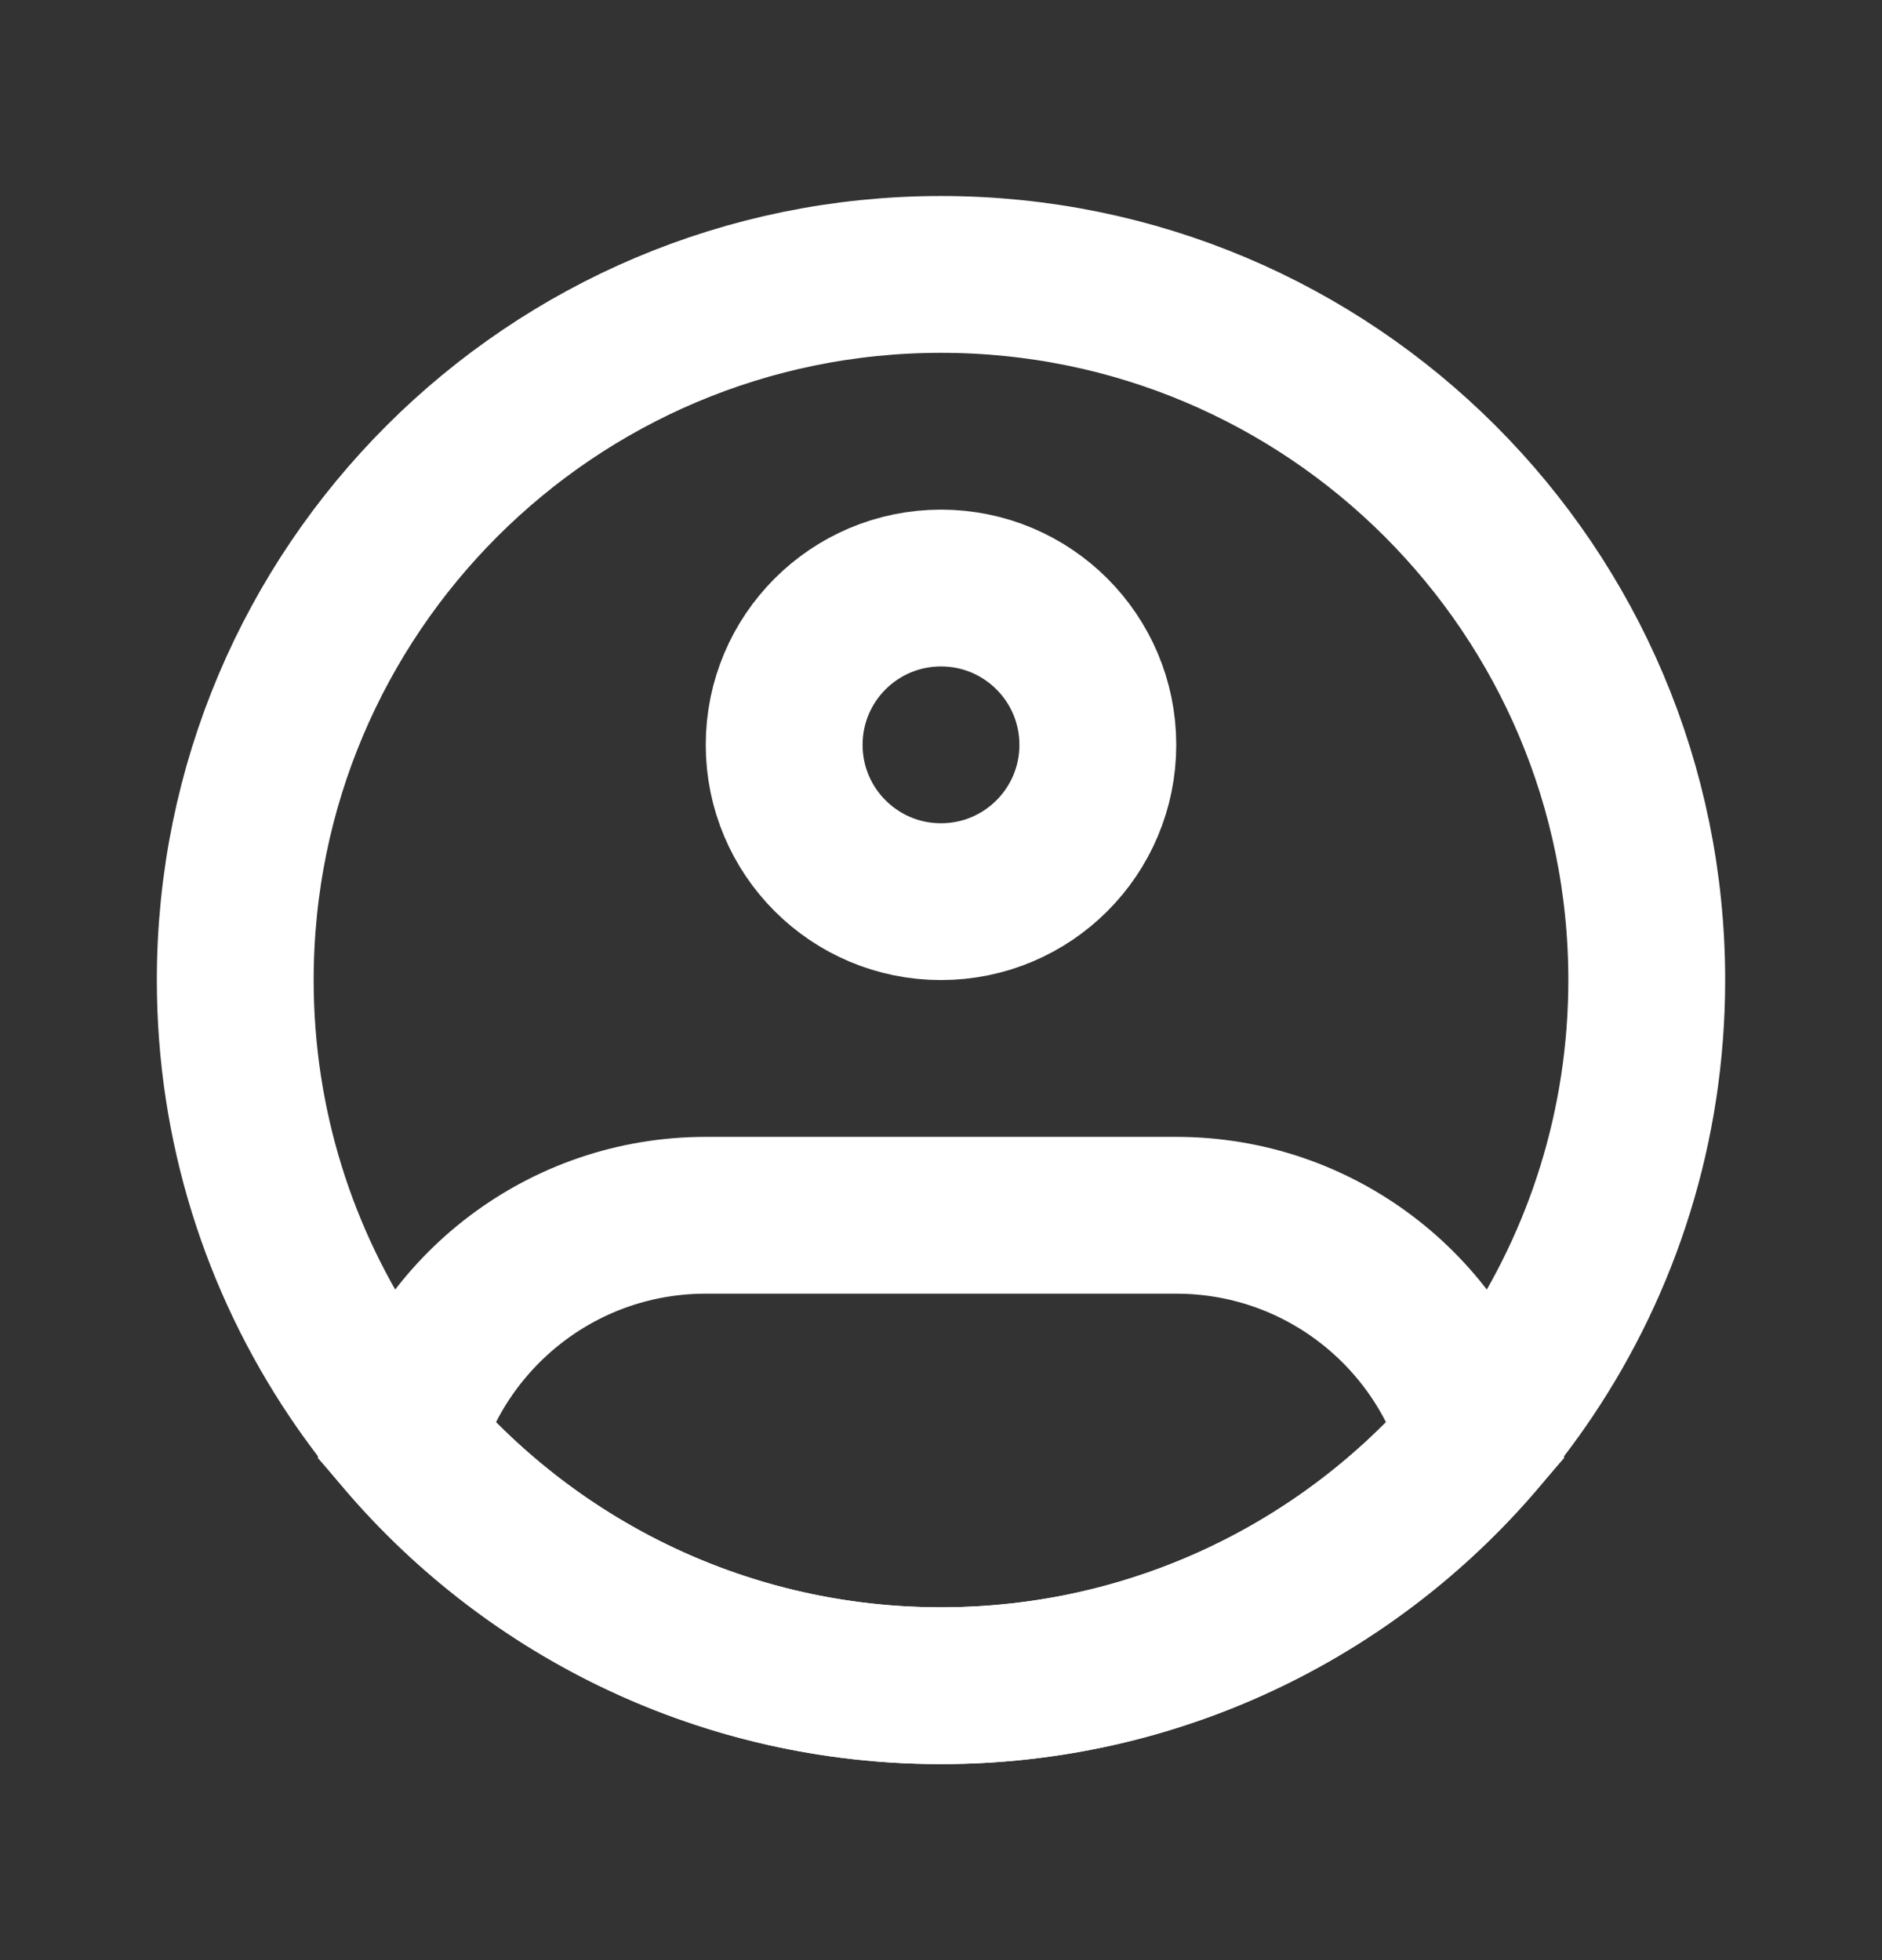
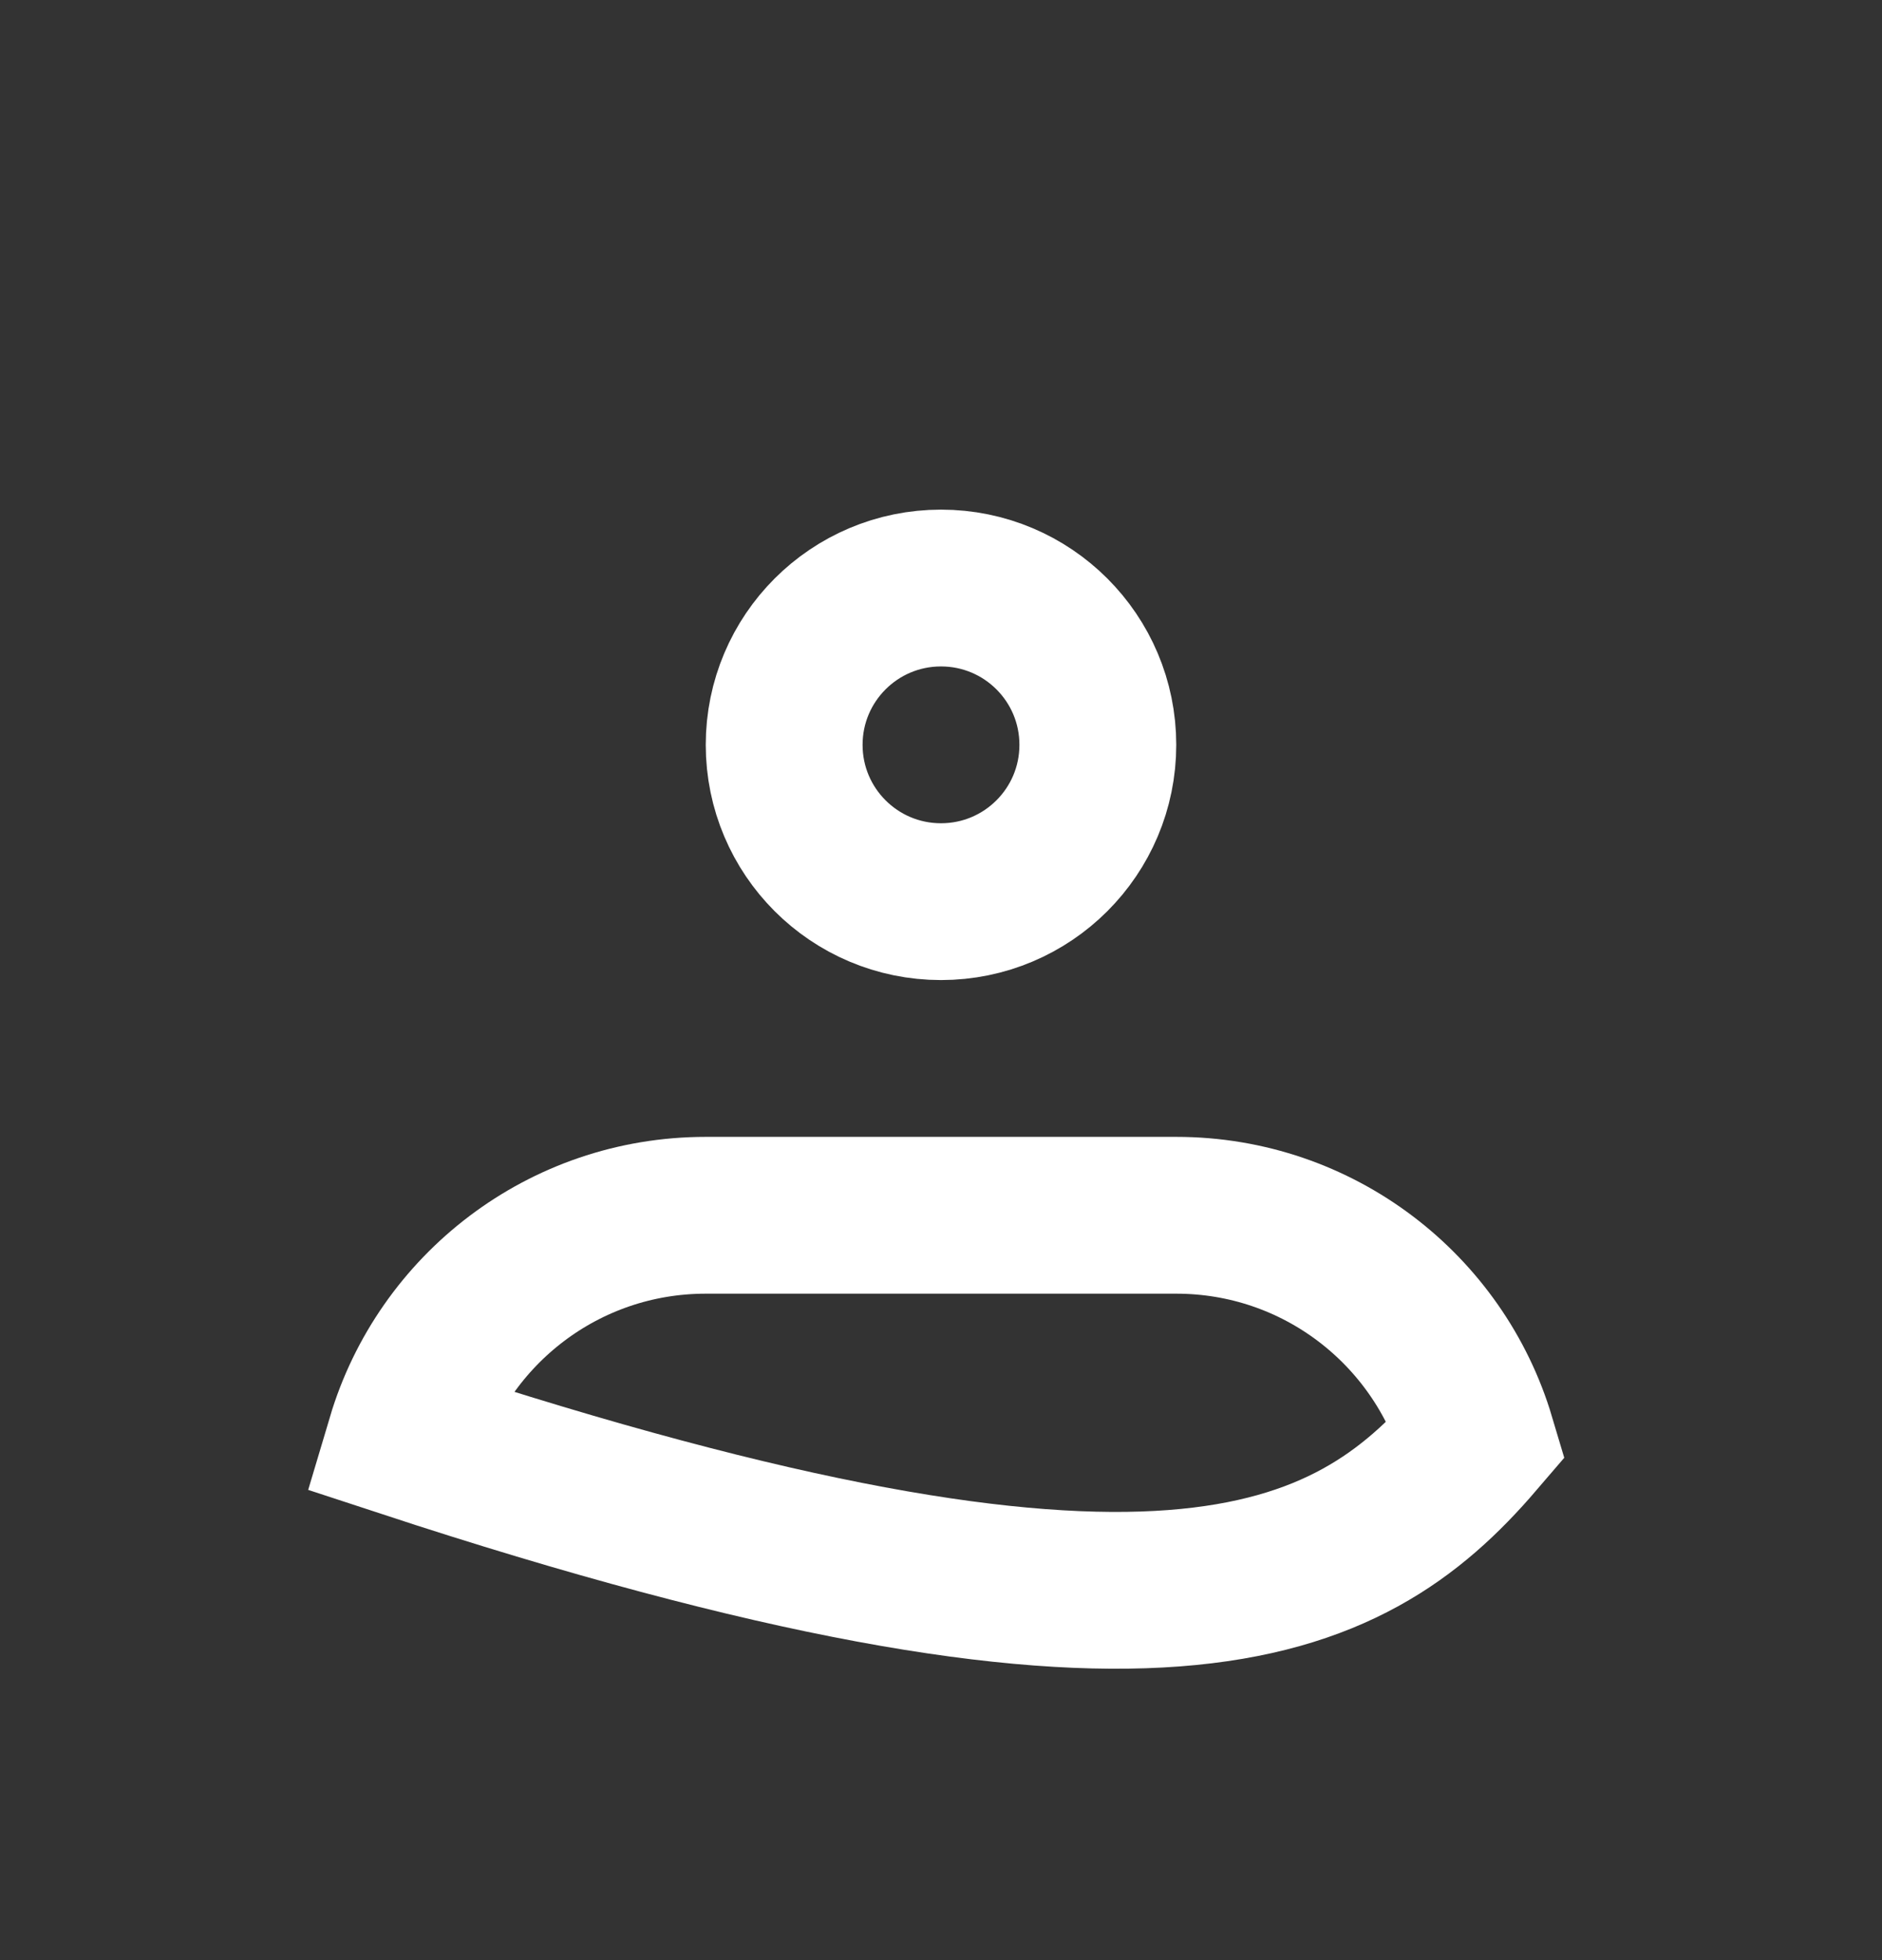
<svg xmlns="http://www.w3.org/2000/svg" width="24" height="25" viewBox="0 0 24 25" fill="none">
  <rect x="0" y="0" width="24" height="25" fill="#333333" stroke="none" />
  <g id="Icon Frame">
-     <path id="Vector" d="M21 12.5C21 14.357 20.438 16.082 19.474 17.516C17.858 19.919 15.114 21.5 12 21.5C8.886 21.5 6.142 19.919 4.526 17.516C3.562 16.082 3 14.357 3 12.5C3 7.529 7.029 3.5 12 3.5C16.971 3.5 21 7.529 21 12.5Z" stroke="white" stroke-width="2" />
    <path id="Vector_2" d="M14 9.5C14 10.605 13.105 11.5 12 11.5C10.895 11.5 10 10.605 10 9.5C10 8.395 10.895 7.5 12 7.5C13.105 7.5 14 8.395 14 9.5Z" stroke="white" stroke-width="2" />
-     <path id="Vector_3" d="M15 15.5H9C7.188 15.5 5.658 16.704 5.166 18.356C6.817 20.281 9.266 21.5 12 21.5C14.734 21.5 17.184 20.281 18.834 18.356C18.342 16.704 16.812 15.5 15 15.5Z" stroke="white" stroke-width="2" />
+     <path id="Vector_3" d="M15 15.5H9C7.188 15.5 5.658 16.704 5.166 18.356C14.734 21.5 17.184 20.281 18.834 18.356C18.342 16.704 16.812 15.5 15 15.5Z" stroke="white" stroke-width="2" />
  </g>
</svg>